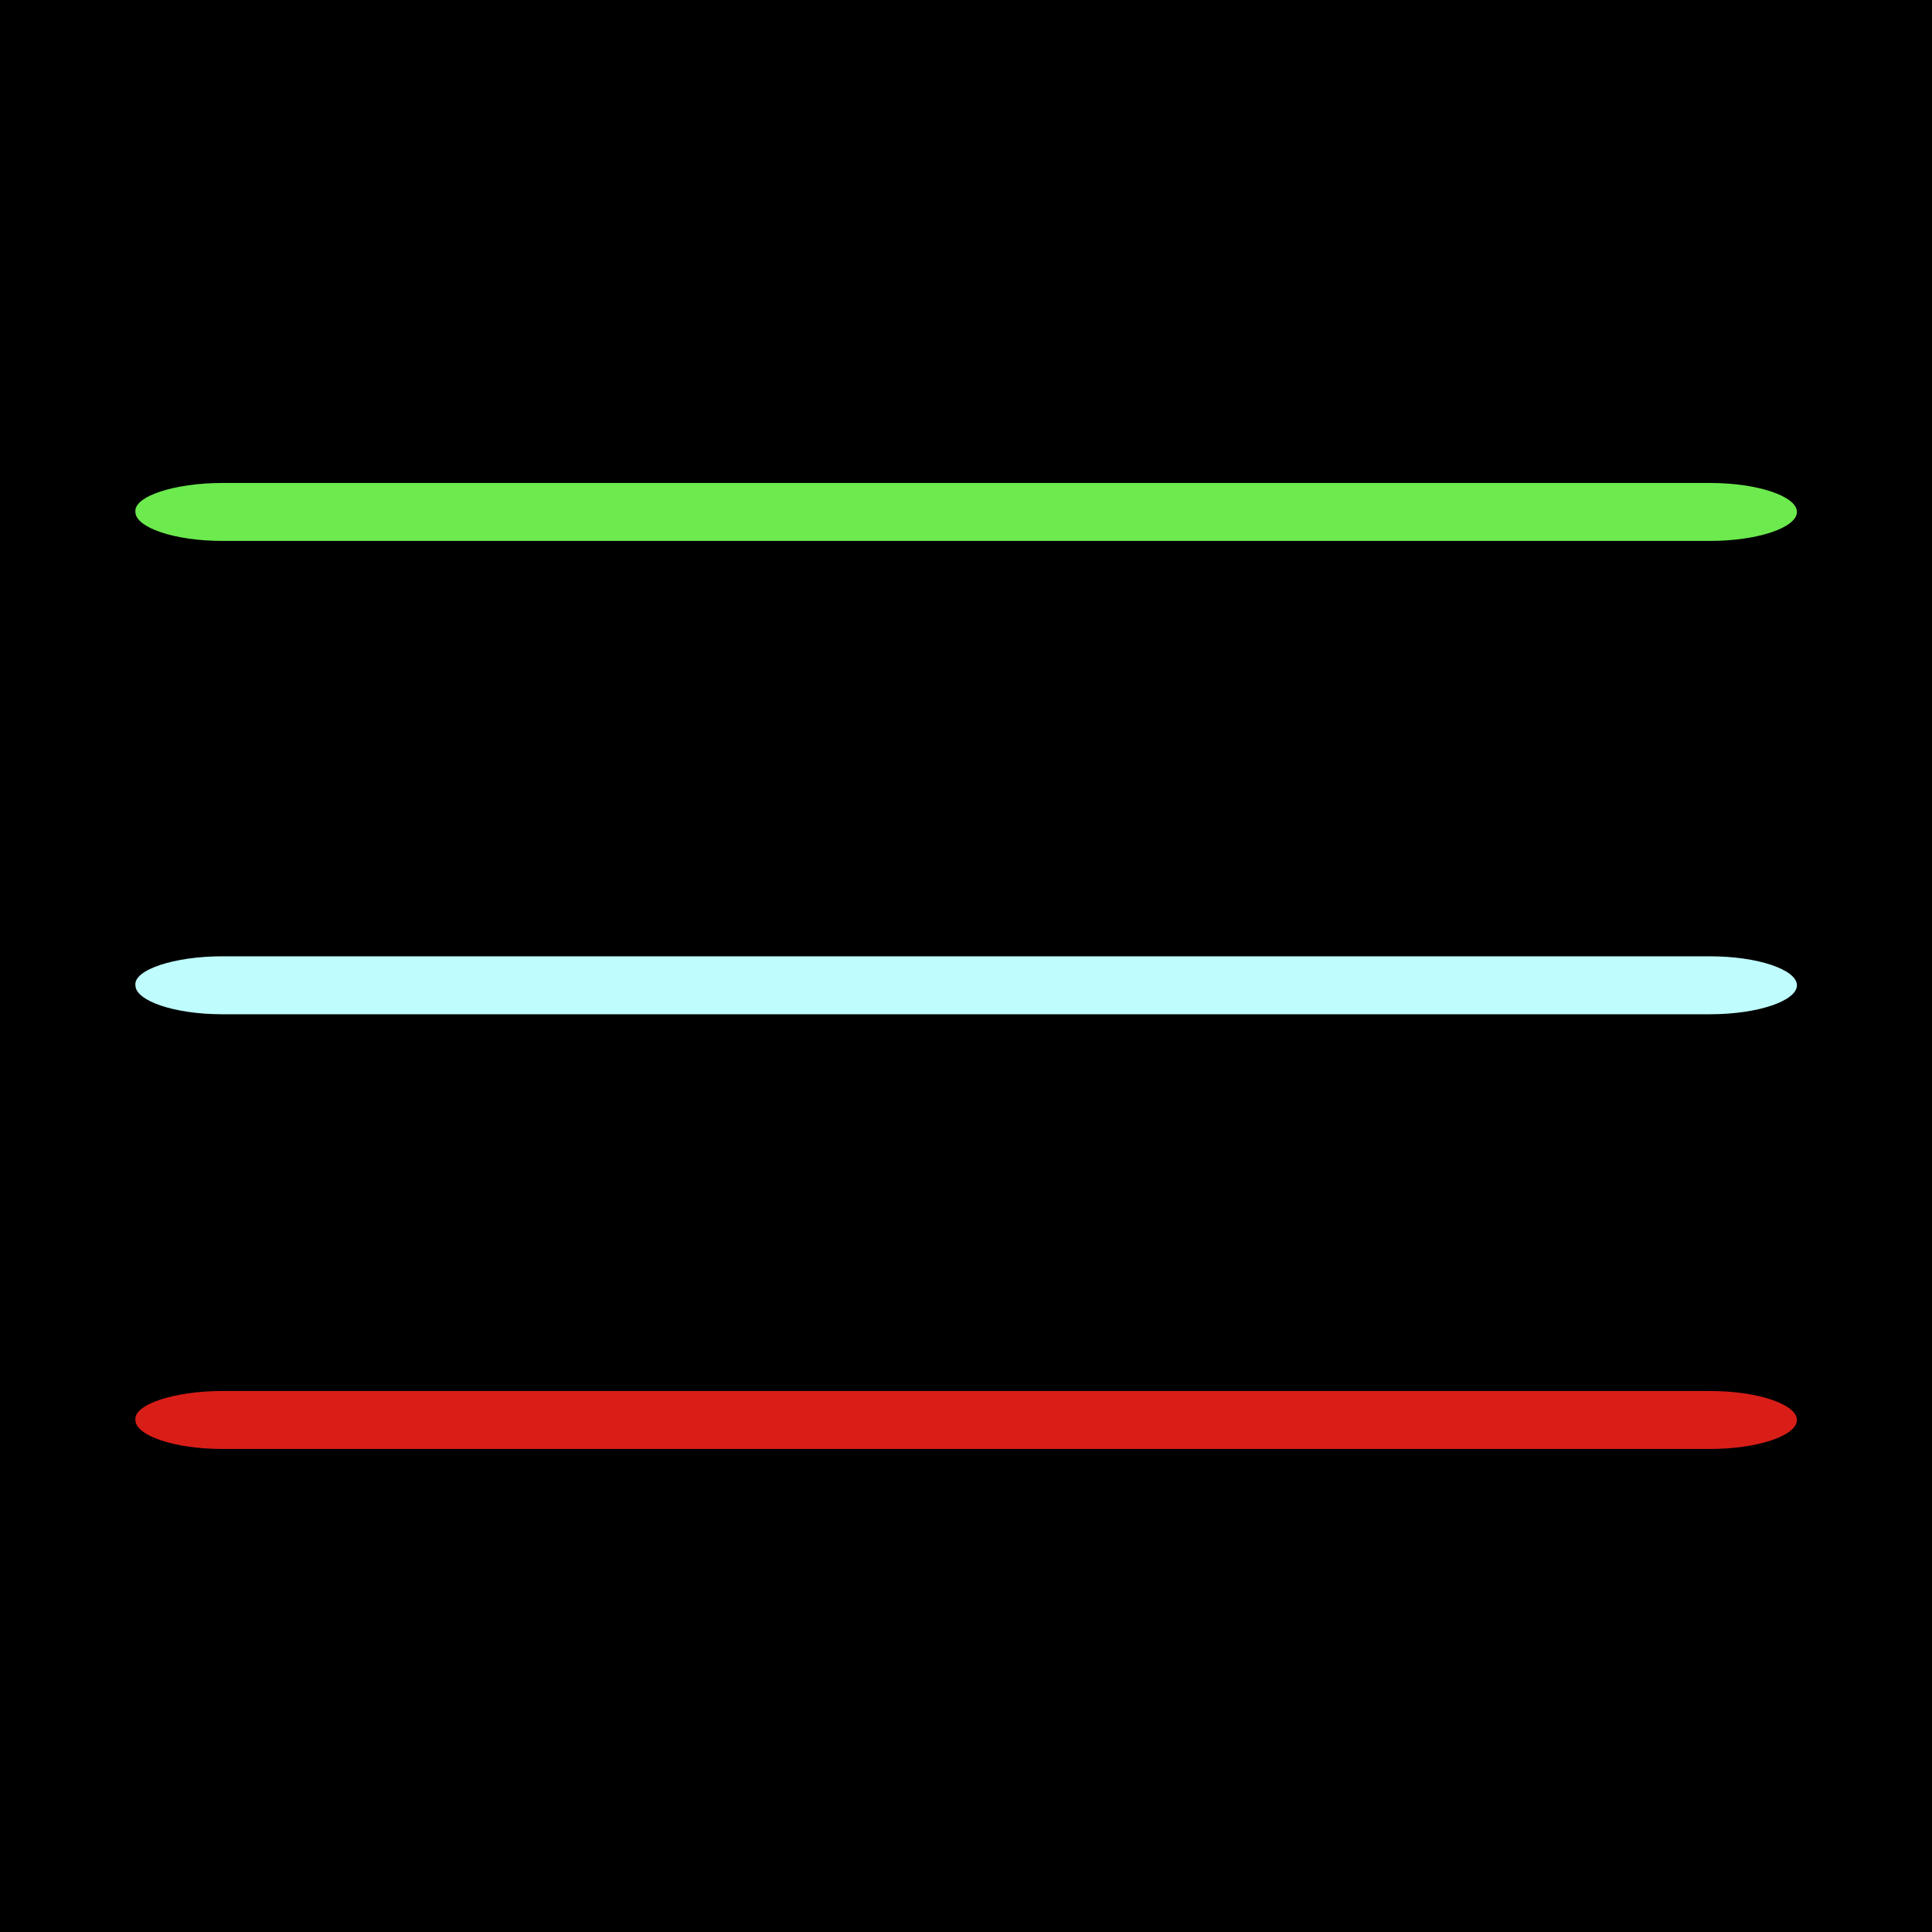
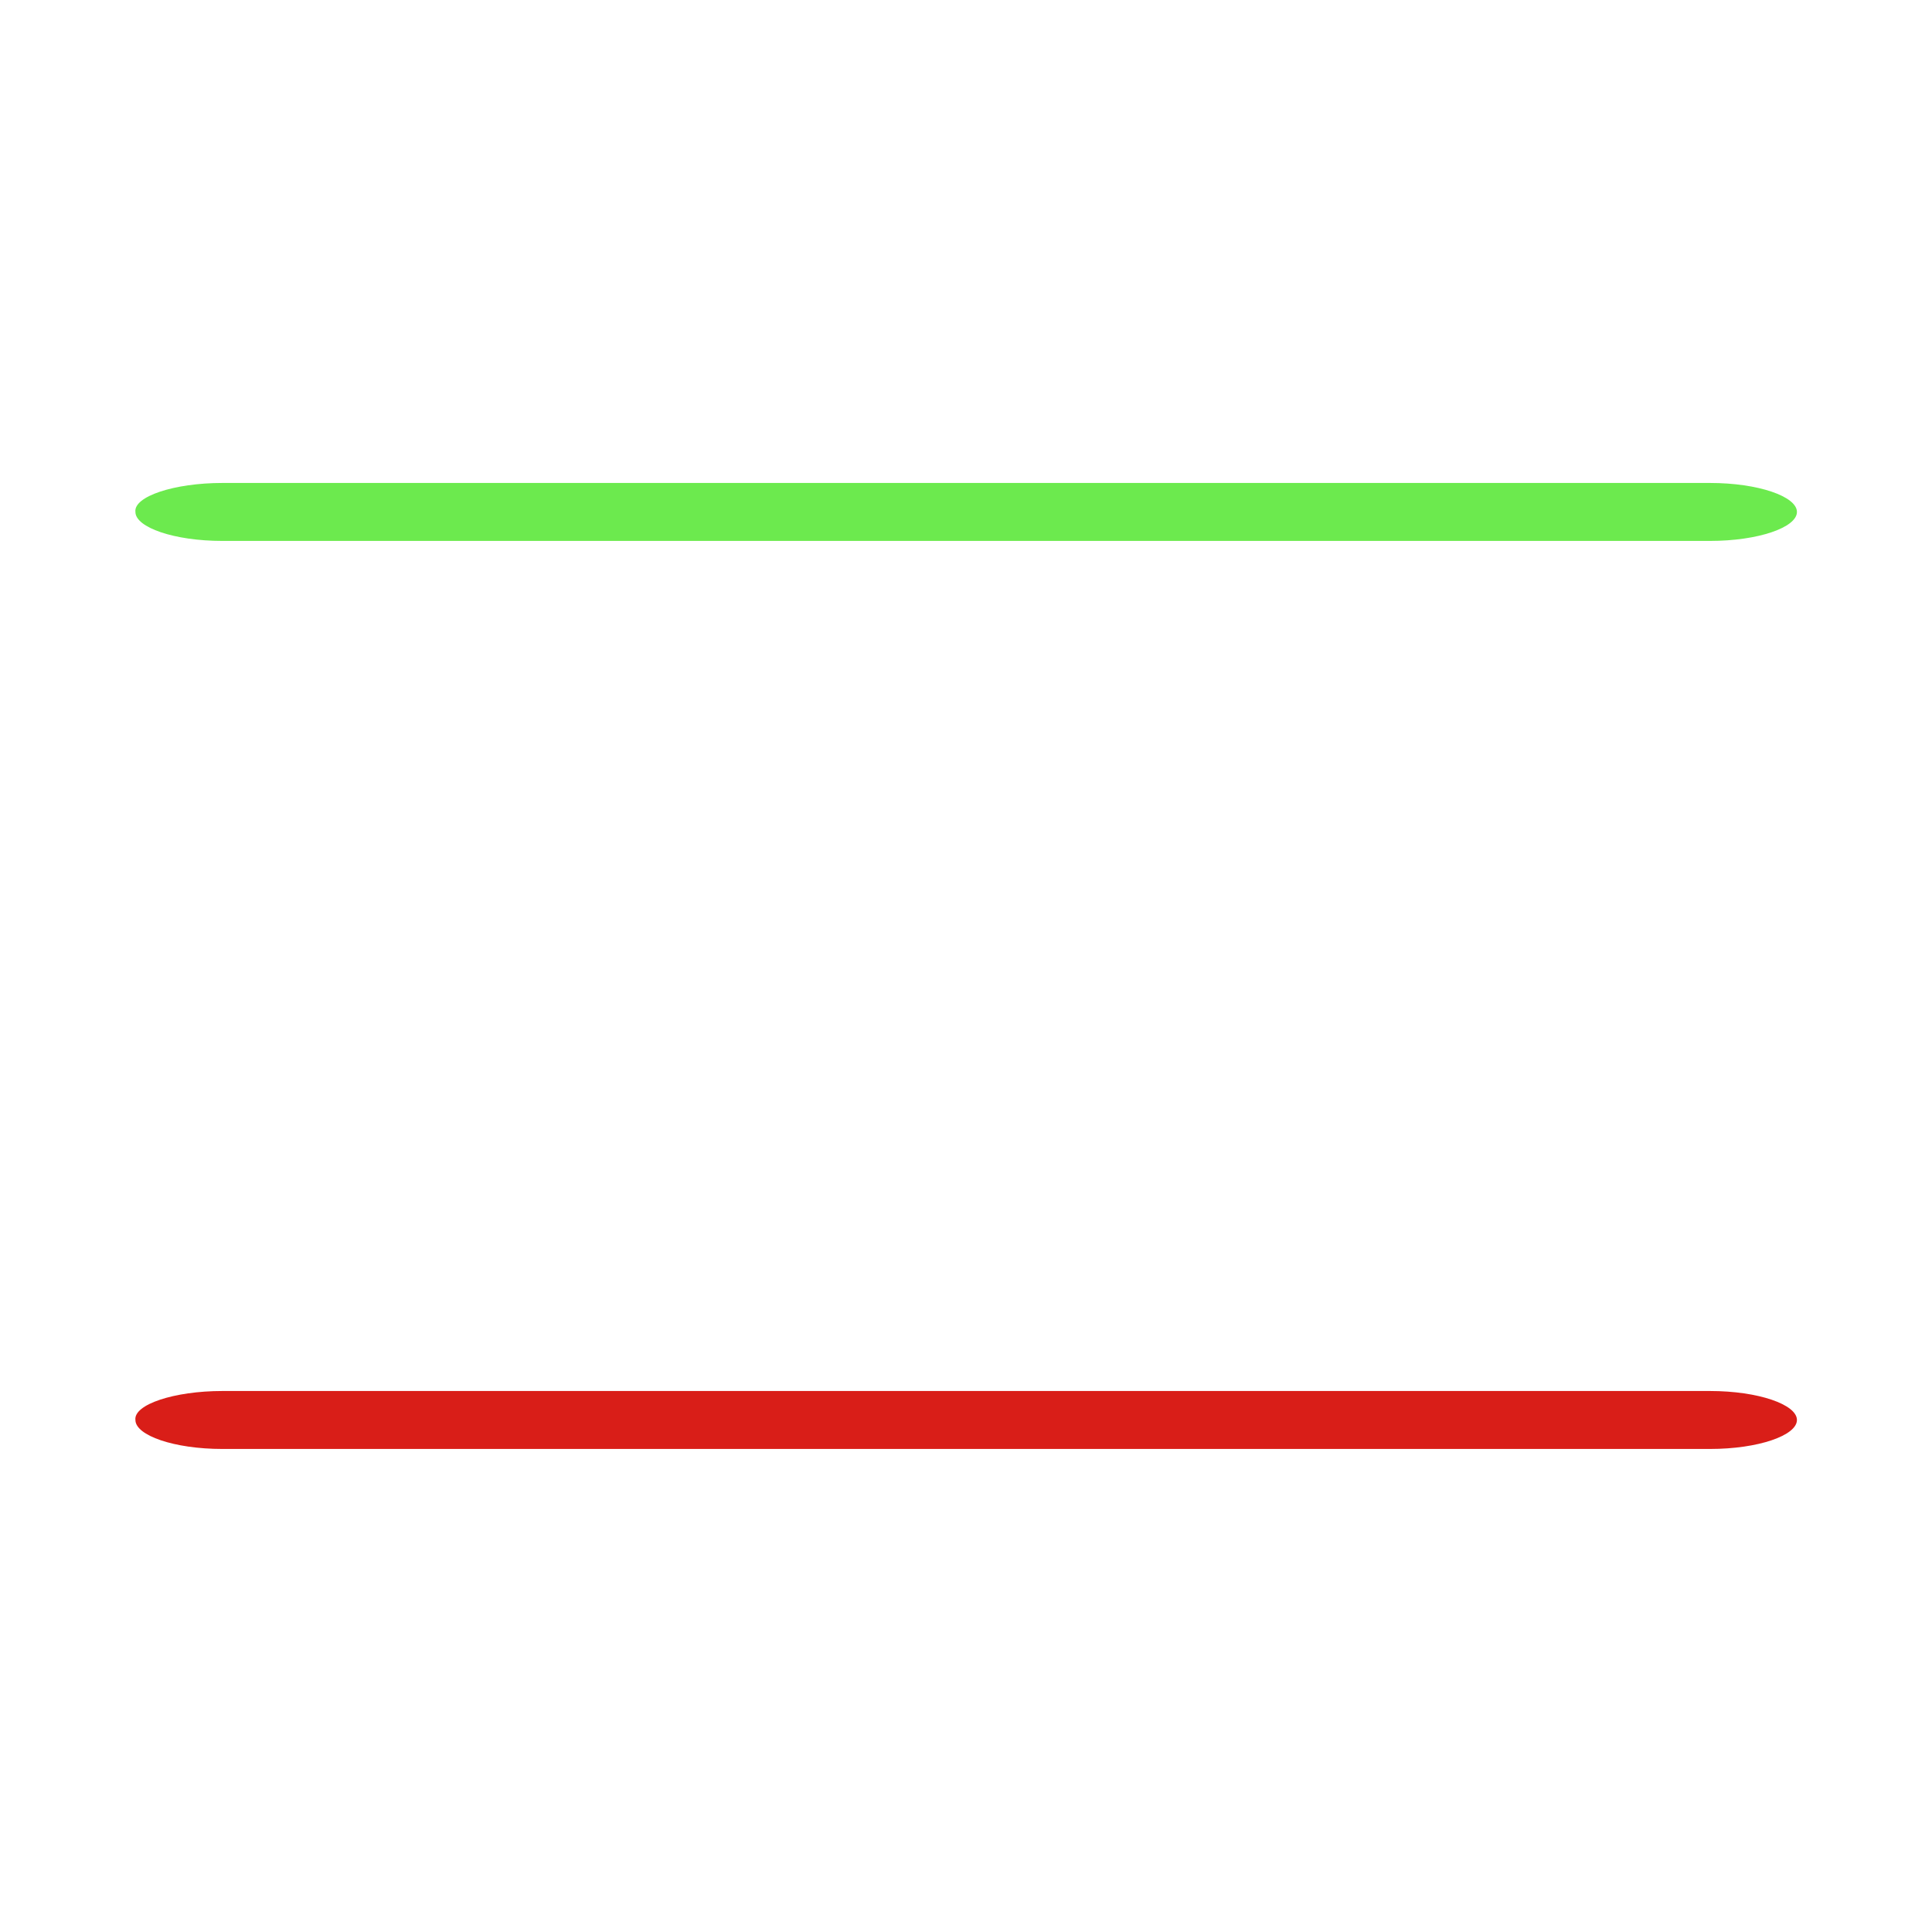
<svg xmlns="http://www.w3.org/2000/svg" version="1.1" id="Calque_1" x="0px" y="0px" viewBox="0 0 100 100" style="enable-background:new 0 0 100 100;" xml:space="preserve">
  <style type="text/css">
	.st0{fill:#6CEA4E;}
	.st1{fill:#BEFCFD;}
	.st2{fill:#D91E18;}
</style>
-   <rect x="0" width="100" height="100" />
  <g id="Menu_burger" transform="translate(-1147.891 -7693.102)">
    <g>
      <path id="Tracé_37" class="st0" d="M1159.4,7718.1h77c2.5,0,4.5,0.7,4.5,1.5s-2,1.5-4.5,1.5h-77c-2.5,0-4.5-0.7-4.5-1.5    C1154.8,7718.8,1156.9,7718.1,1159.4,7718.1z" />
-       <path id="Tracé_37_1_" class="st1" d="M1159.4,7742.6h77c2.5,0,4.5,0.7,4.5,1.5c0,0.8-2,1.5-4.5,1.5h-77c-2.5,0-4.5-0.7-4.5-1.5    C1154.8,7743.3,1156.9,7742.6,1159.4,7742.6z" />
      <path id="Tracé_37_2_" class="st2" d="M1159.4,7765.1h77c2.5,0,4.5,0.7,4.5,1.5s-2,1.5-4.5,1.5h-77c-2.5,0-4.5-0.7-4.5-1.5    C1154.8,7765.8,1156.9,7765.1,1159.4,7765.1z" />
    </g>
  </g>
</svg>